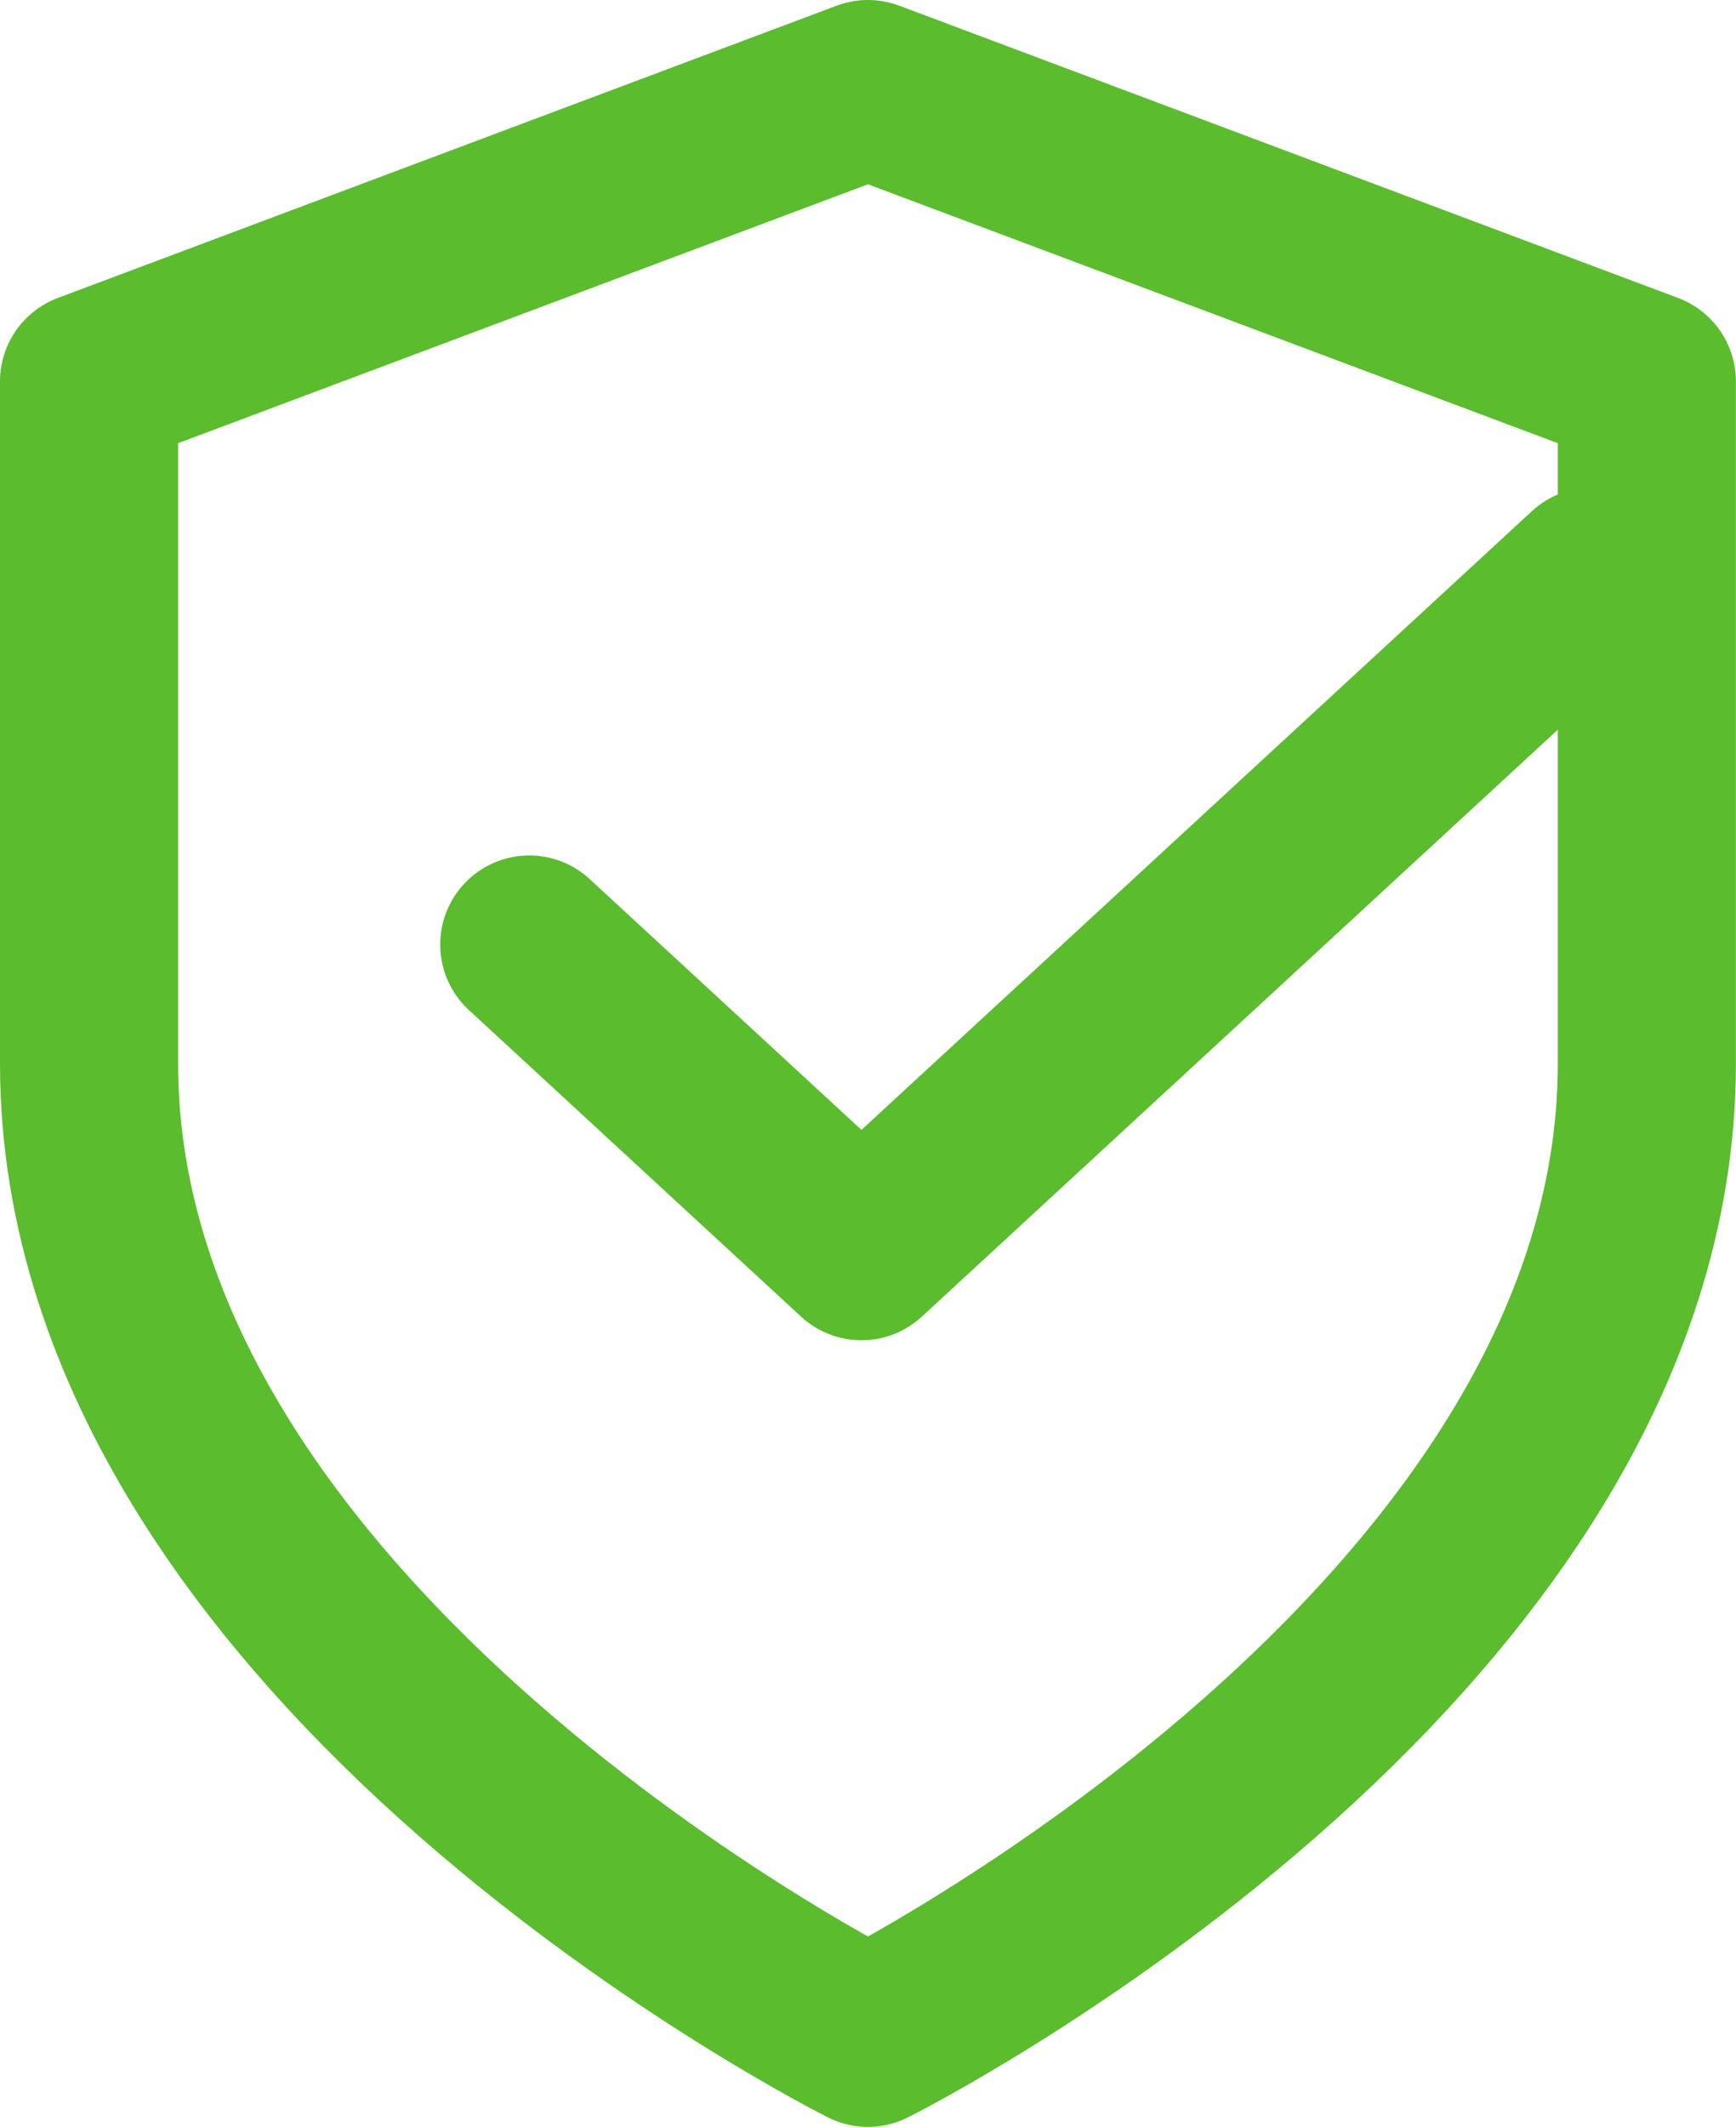
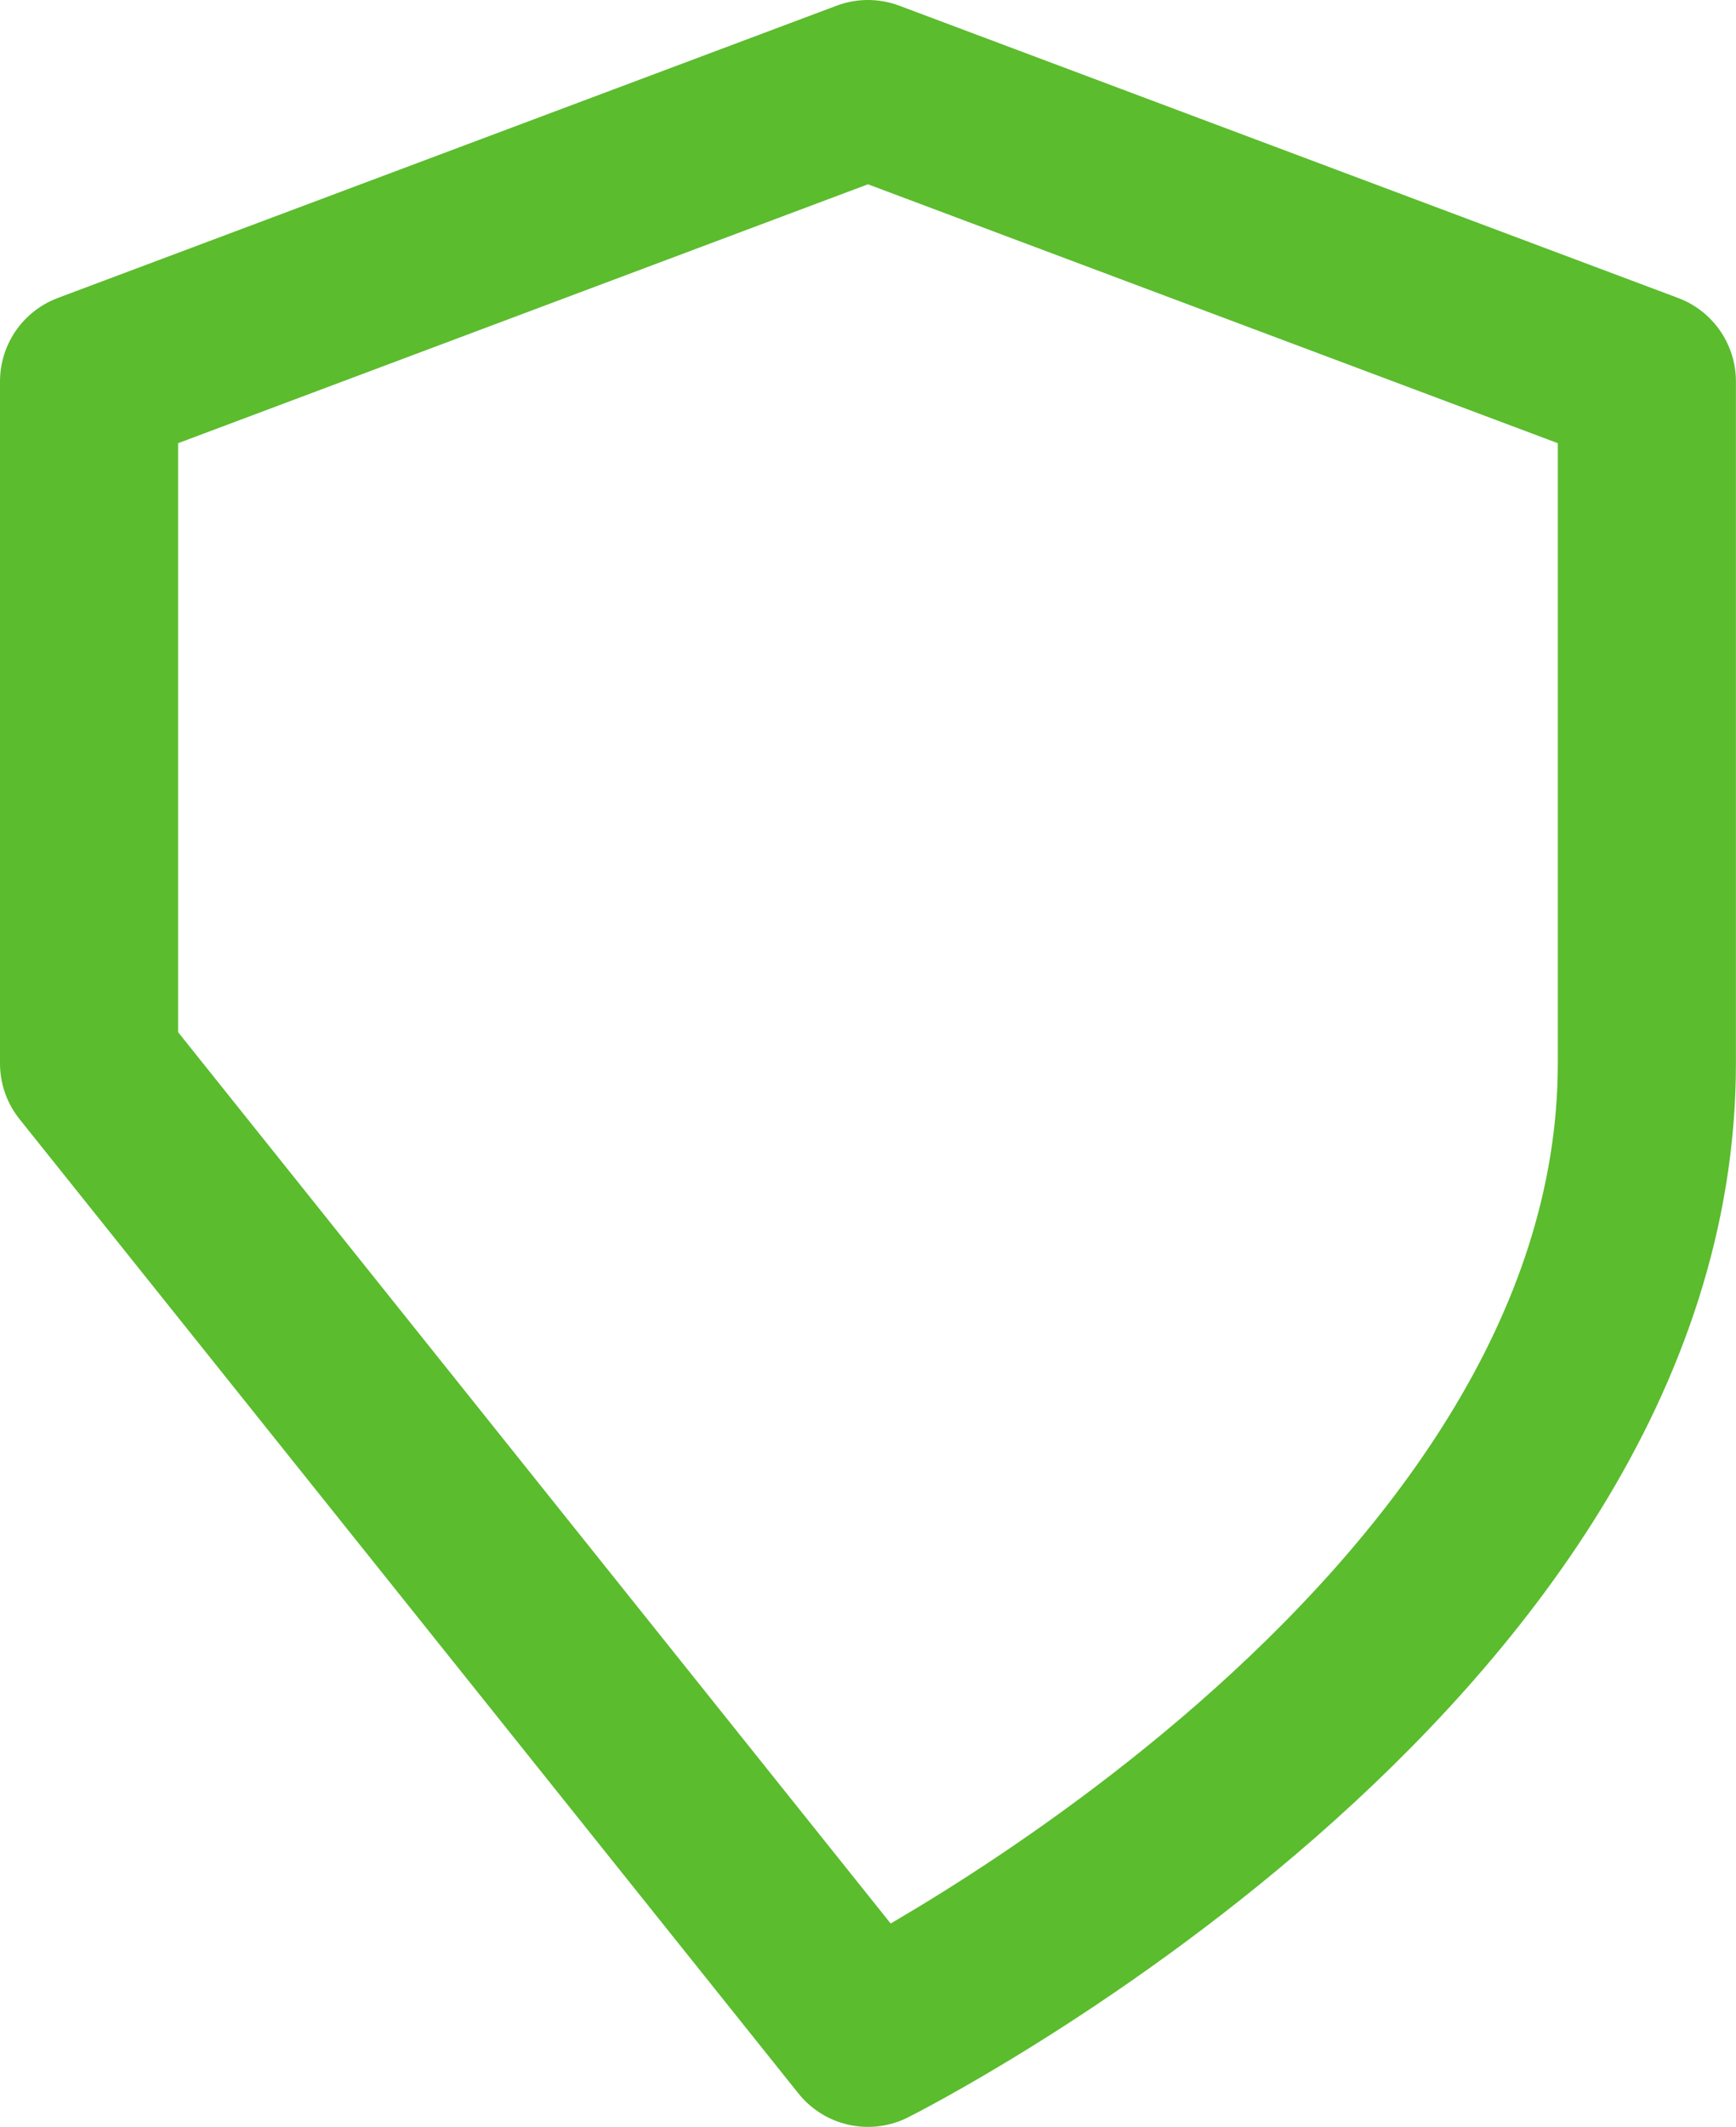
<svg xmlns="http://www.w3.org/2000/svg" width="19.493" height="23.866" viewBox="0 0 19.493 23.866">
  <defs>
    <style>
      .cls-1 {
        fill: none;
        stroke: #5bbc2e;
        stroke-linecap: round;
        stroke-linejoin: round;
        stroke-width: 2px;
      }
    </style>
  </defs>
  <g id="Group_2760" data-name="Group 2760" transform="translate(-866.5 -723.5)">
-     <path id="shield_1_" data-name="shield (1)" class="cls-1" d="M12.746,23.866s8.746-4.373,8.746-10.933V5.28L12.746,2,4,5.28v7.653C4,19.493,12.746,23.866,12.746,23.866Z" transform="translate(863.5 722.5)" />
-     <path id="check" class="cls-1" d="M15.936,6,7.73,13.568,4,10.128" transform="translate(868.443 723.971)" />
+     <path id="shield_1_" data-name="shield (1)" class="cls-1" d="M12.746,23.866s8.746-4.373,8.746-10.933V5.28L12.746,2,4,5.28v7.653Z" transform="translate(863.5 722.5)" />
  </g>
</svg>